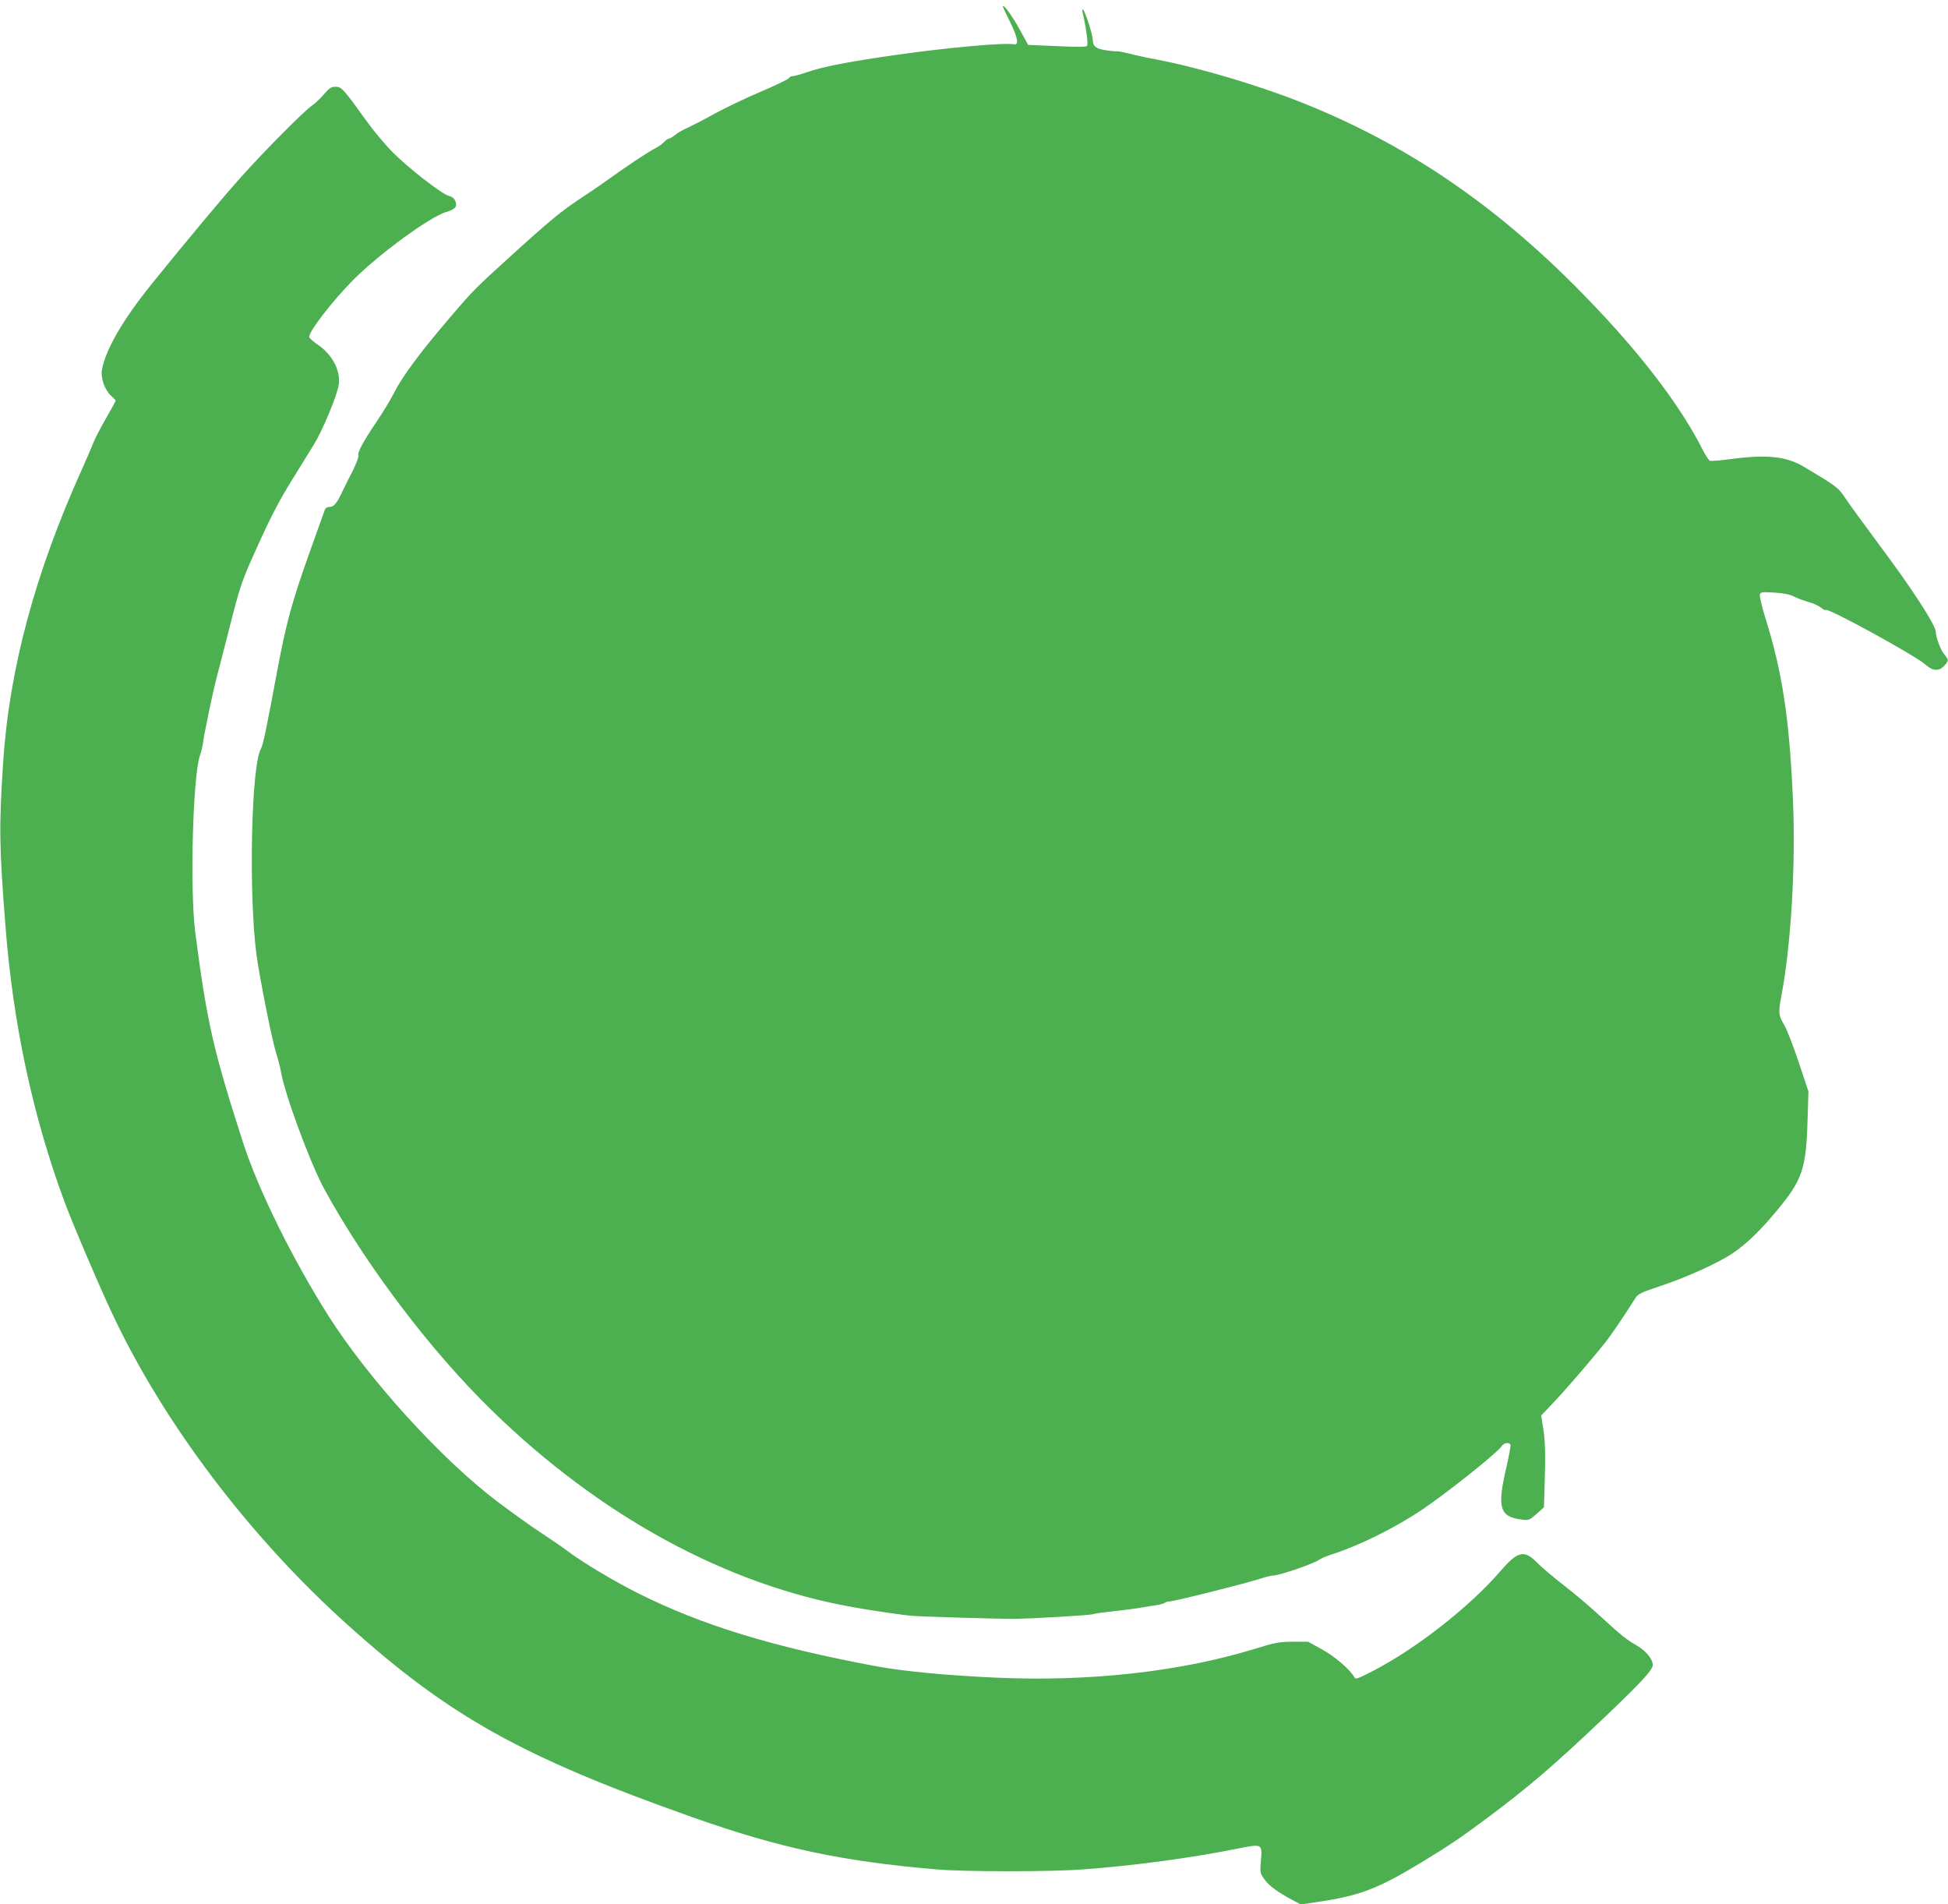
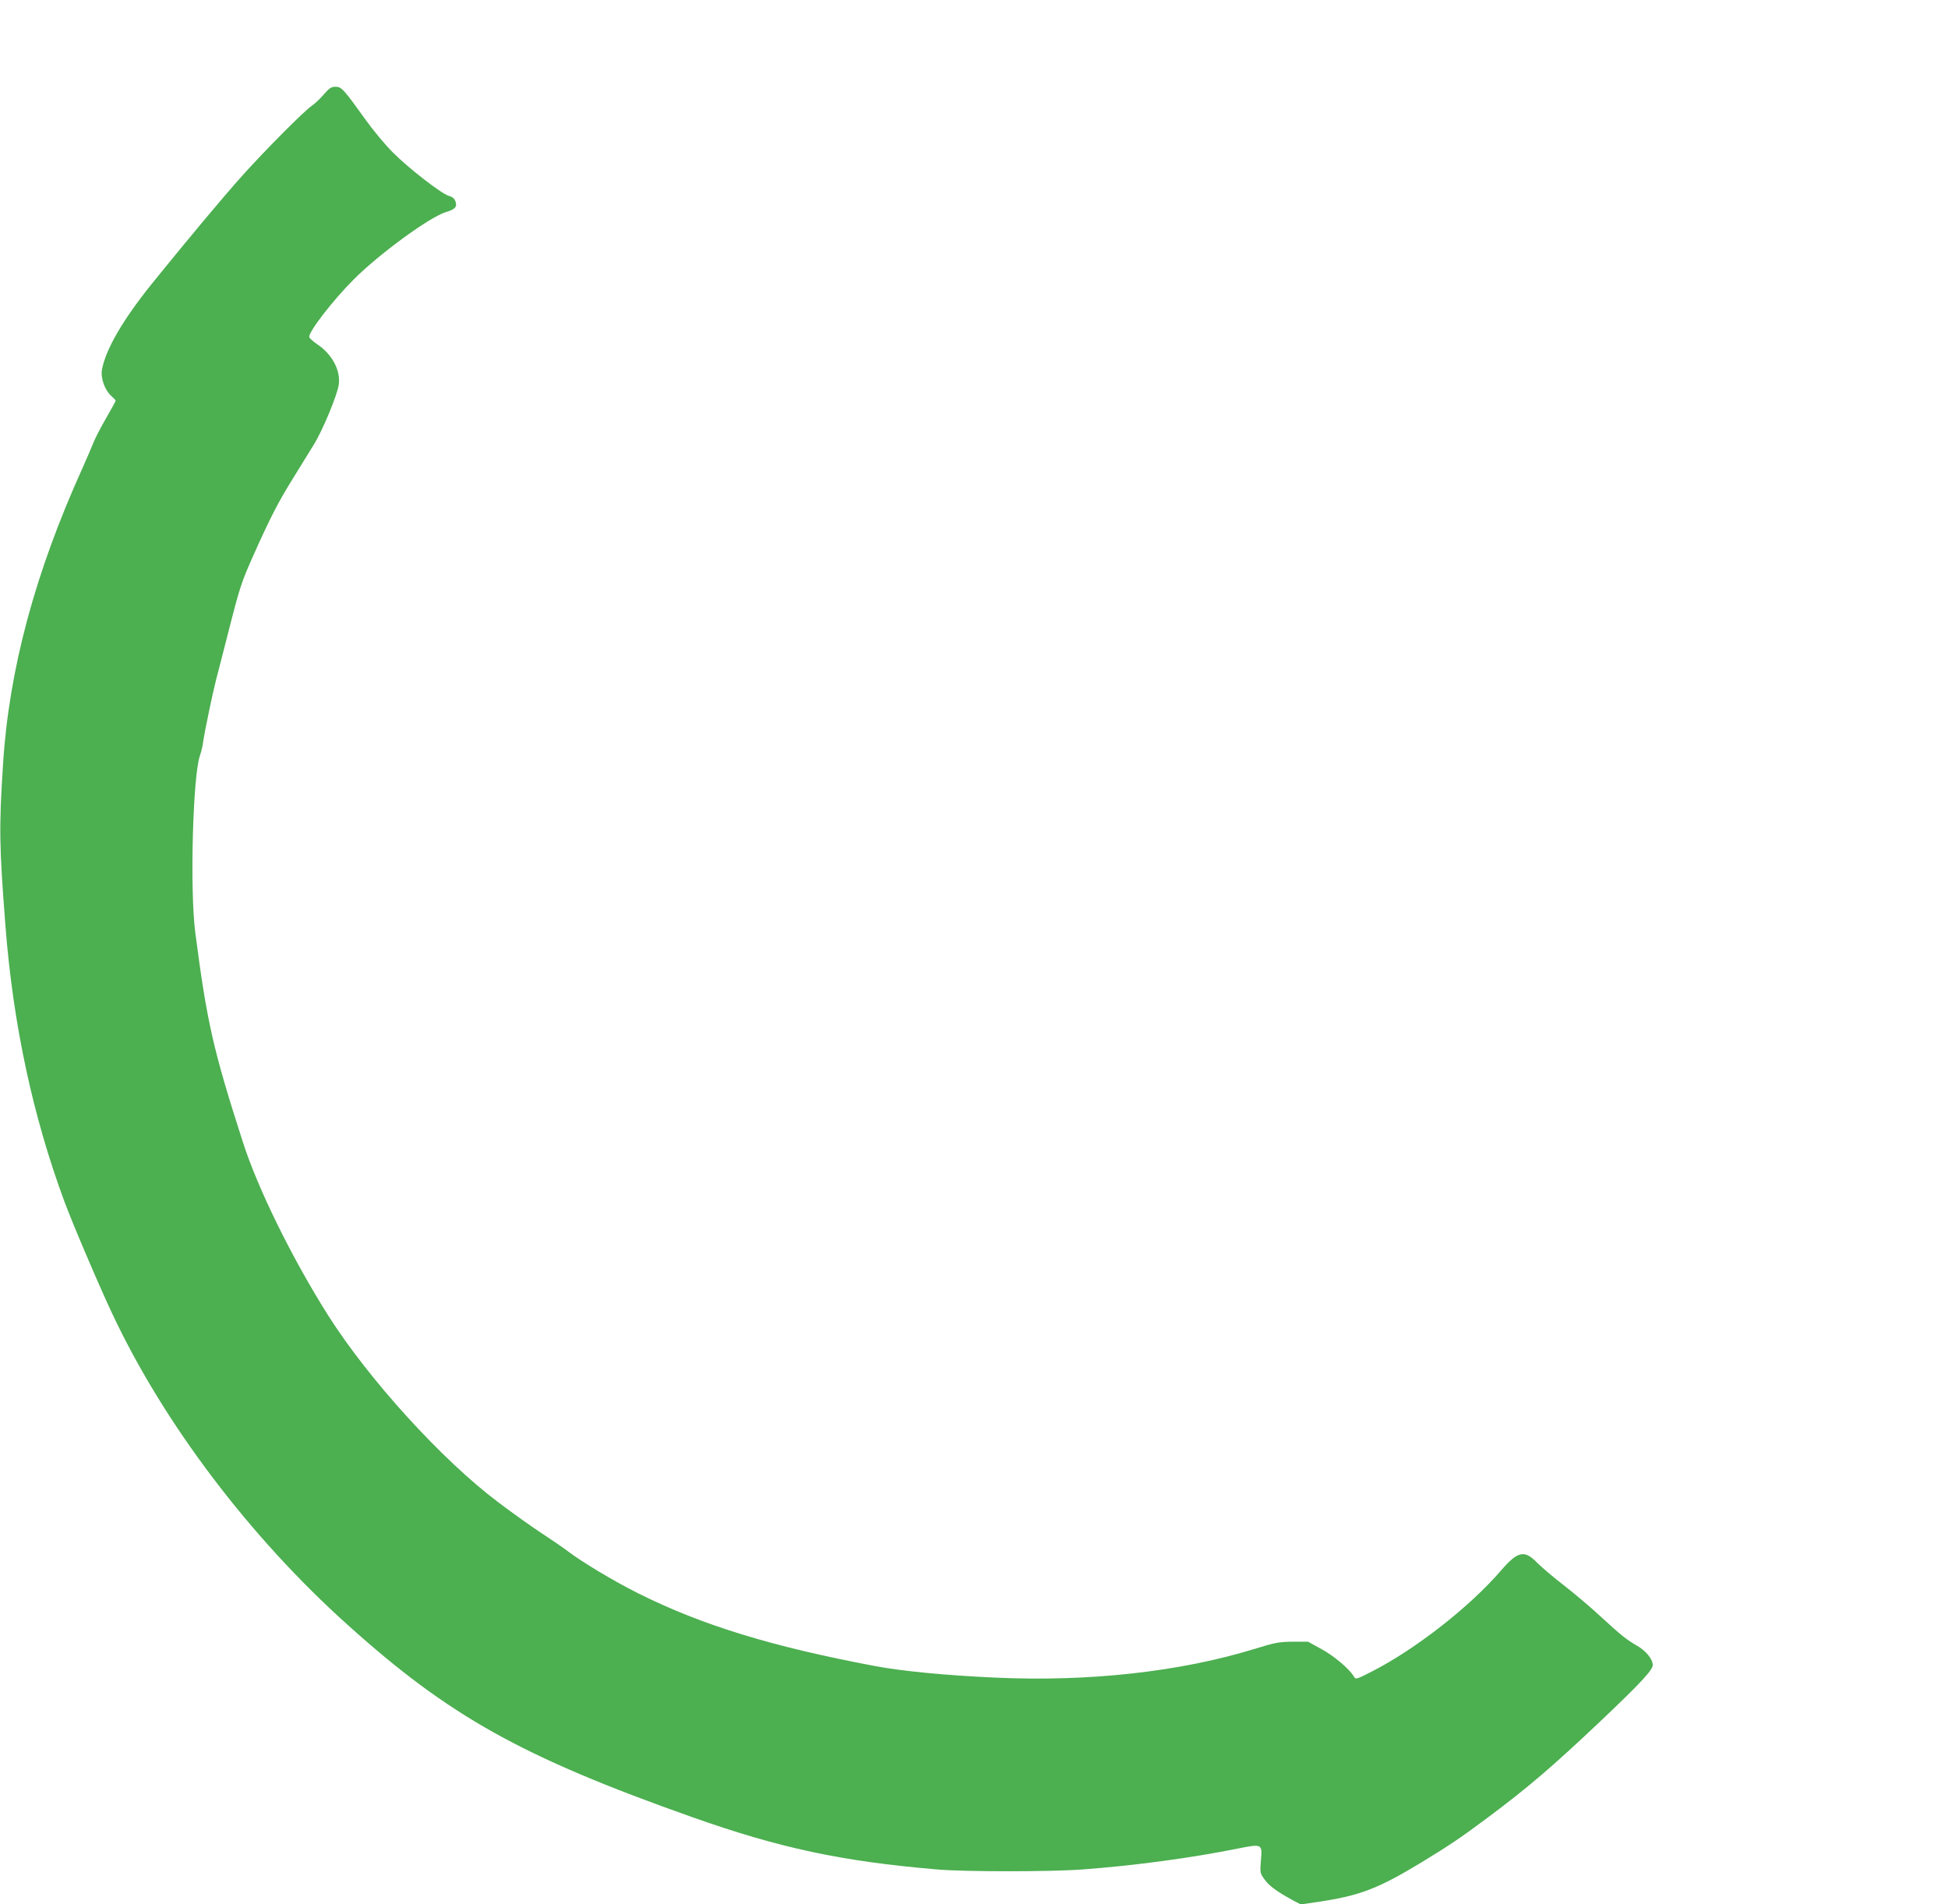
<svg xmlns="http://www.w3.org/2000/svg" version="1.0" width="1280pt" height="1251pt" viewBox="0 0 1280 1251" preserveAspectRatio="xMidYMid meet">
  <g transform="translate(0,1251) scale(0.1,-0.1)" fill="#4caf50" stroke="none">
-     <path d="M6590 12467 c0 -4 20 -48 45 -97 51 -102 62 -157 30 -151 -66 12 -434 -21 -779 -70 -308 -44 -475 -76 -586 -114 -40 -14 -81 -25 -91 -25 -10 0 -22 -6 -26 -14 -4 -7 -89 -48 -188 -90 -99 -42 -232 -106 -296 -141 -64 -36 -142 -76 -174 -91 -32 -14 -72 -36 -88 -50 -16 -13 -34 -24 -40 -24 -7 0 -22 -11 -34 -23 -11 -13 -38 -32 -59 -42 -45 -23 -185 -116 -299 -198 -44 -32 -127 -89 -185 -127 -126 -82 -203 -145 -465 -383 -233 -212 -242 -220 -389 -392 -205 -239 -321 -395 -379 -510 -19 -38 -69 -121 -111 -183 -85 -125 -130 -208 -121 -222 5 -8 -22 -77 -51 -130 -8 -14 -30 -59 -50 -100 -42 -89 -59 -110 -89 -110 -13 0 -26 -8 -30 -17 -4 -10 -51 -142 -105 -294 -111 -311 -151 -457 -210 -774 -70 -376 -91 -479 -106 -505 -63 -112 -81 -946 -29 -1350 20 -148 100 -553 130 -650 13 -41 26 -93 30 -115 24 -148 191 -601 285 -775 273 -500 698 -1062 1101 -1455 714 -696 1544 -1148 2379 -1294 134 -24 328 -52 385 -56 76 -6 560 -20 660 -20 124 1 515 24 527 31 5 3 66 12 136 19 70 8 154 19 187 25 33 6 78 13 100 16 22 4 44 10 50 15 5 5 20 9 33 9 29 0 517 123 597 150 32 11 70 20 84 20 38 0 275 82 300 104 9 7 48 24 86 36 180 58 413 174 589 292 168 113 498 377 524 418 13 21 46 27 57 10 3 -5 -8 -67 -24 -137 -66 -279 -49 -338 100 -356 43 -6 48 -4 95 37 l49 44 4 128 c7 212 5 305 -9 392 l-13 83 74 78 c76 79 241 270 337 389 46 57 131 182 207 303 18 29 37 38 175 84 170 57 376 151 467 213 92 63 179 147 291 282 165 199 190 273 199 588 l6 192 -64 192 c-35 105 -78 216 -96 246 -37 62 -39 78 -18 188 64 340 95 863 76 1294 -24 538 -70 837 -183 1197 -23 74 -38 139 -34 149 6 15 17 16 95 11 59 -4 102 -12 127 -25 22 -11 64 -27 95 -36 31 -8 68 -25 83 -37 15 -12 29 -19 32 -16 16 15 587 -298 657 -360 47 -42 88 -44 122 -7 31 33 31 39 0 76 -23 27 -55 112 -55 146 0 44 -159 289 -375 577 -94 127 -193 262 -218 300 -48 73 -57 79 -273 208 -116 69 -243 83 -481 51 -67 -9 -129 -14 -137 -11 -8 3 -31 38 -51 78 -133 263 -368 578 -677 906 -603 643 -1213 1071 -1936 1362 -293 118 -689 236 -977 291 -60 11 -139 28 -175 38 -36 9 -72 16 -80 15 -8 -1 -42 2 -75 7 -65 10 -85 27 -85 71 0 31 -48 179 -62 194 -7 7 -9 2 -5 -15 25 -107 39 -212 29 -222 -7 -7 -71 -7 -198 -1 l-188 8 -58 105 c-51 92 -108 169 -108 147z" />
    <path d="M2128 11890 c-24 -28 -59 -61 -78 -74 -49 -32 -312 -297 -457 -459 -128 -142 -372 -435 -600 -717 -186 -232 -298 -424 -323 -558 -10 -55 18 -134 61 -173 16 -14 29 -28 29 -31 0 -3 -29 -57 -65 -119 -36 -62 -74 -136 -84 -164 -11 -27 -42 -100 -69 -160 -312 -689 -483 -1325 -522 -1945 -27 -416 -25 -538 16 -1065 50 -644 180 -1248 386 -1805 53 -144 232 -564 317 -743 337 -717 901 -1463 1546 -2042 667 -600 1143 -866 2259 -1261 578 -205 988 -292 1611 -345 180 -16 754 -16 960 0 339 25 710 75 1018 137 162 32 162 32 152 -81 -6 -78 -6 -81 25 -123 30 -42 84 -81 186 -136 l51 -27 109 16 c278 41 397 86 687 262 182 111 252 158 428 289 267 199 431 339 754 645 256 243 335 328 335 361 0 38 -45 93 -102 126 -70 40 -104 67 -240 192 -62 58 -170 149 -238 202 -69 53 -150 122 -180 152 -83 86 -127 76 -236 -50 -205 -239 -564 -519 -848 -664 -104 -53 -108 -54 -119 -35 -29 50 -129 135 -213 181 l-89 49 -100 0 c-90 -1 -115 -5 -250 -47 -492 -151 -1089 -217 -1705 -189 -330 15 -607 42 -790 76 -676 127 -1136 268 -1553 476 -162 81 -369 205 -467 279 -30 23 -107 76 -170 117 -63 41 -192 133 -286 204 -369 277 -852 808 -1118 1228 -237 375 -463 834 -561 1141 -195 606 -235 784 -312 1375 -36 277 -16 1031 31 1162 8 23 18 63 21 90 10 71 64 327 85 408 10 39 51 196 90 350 65 255 79 296 152 460 113 253 167 359 271 525 49 80 108 174 129 209 58 93 155 327 164 395 13 93 -44 199 -141 264 -28 19 -51 40 -53 47 -7 32 153 240 293 380 170 170 501 411 606 442 60 18 74 34 62 69 -7 20 -20 31 -46 38 -48 15 -262 180 -367 286 -47 47 -125 140 -173 207 -151 210 -163 223 -202 223 -28 0 -41 -8 -77 -50z" />
  </g>
</svg>